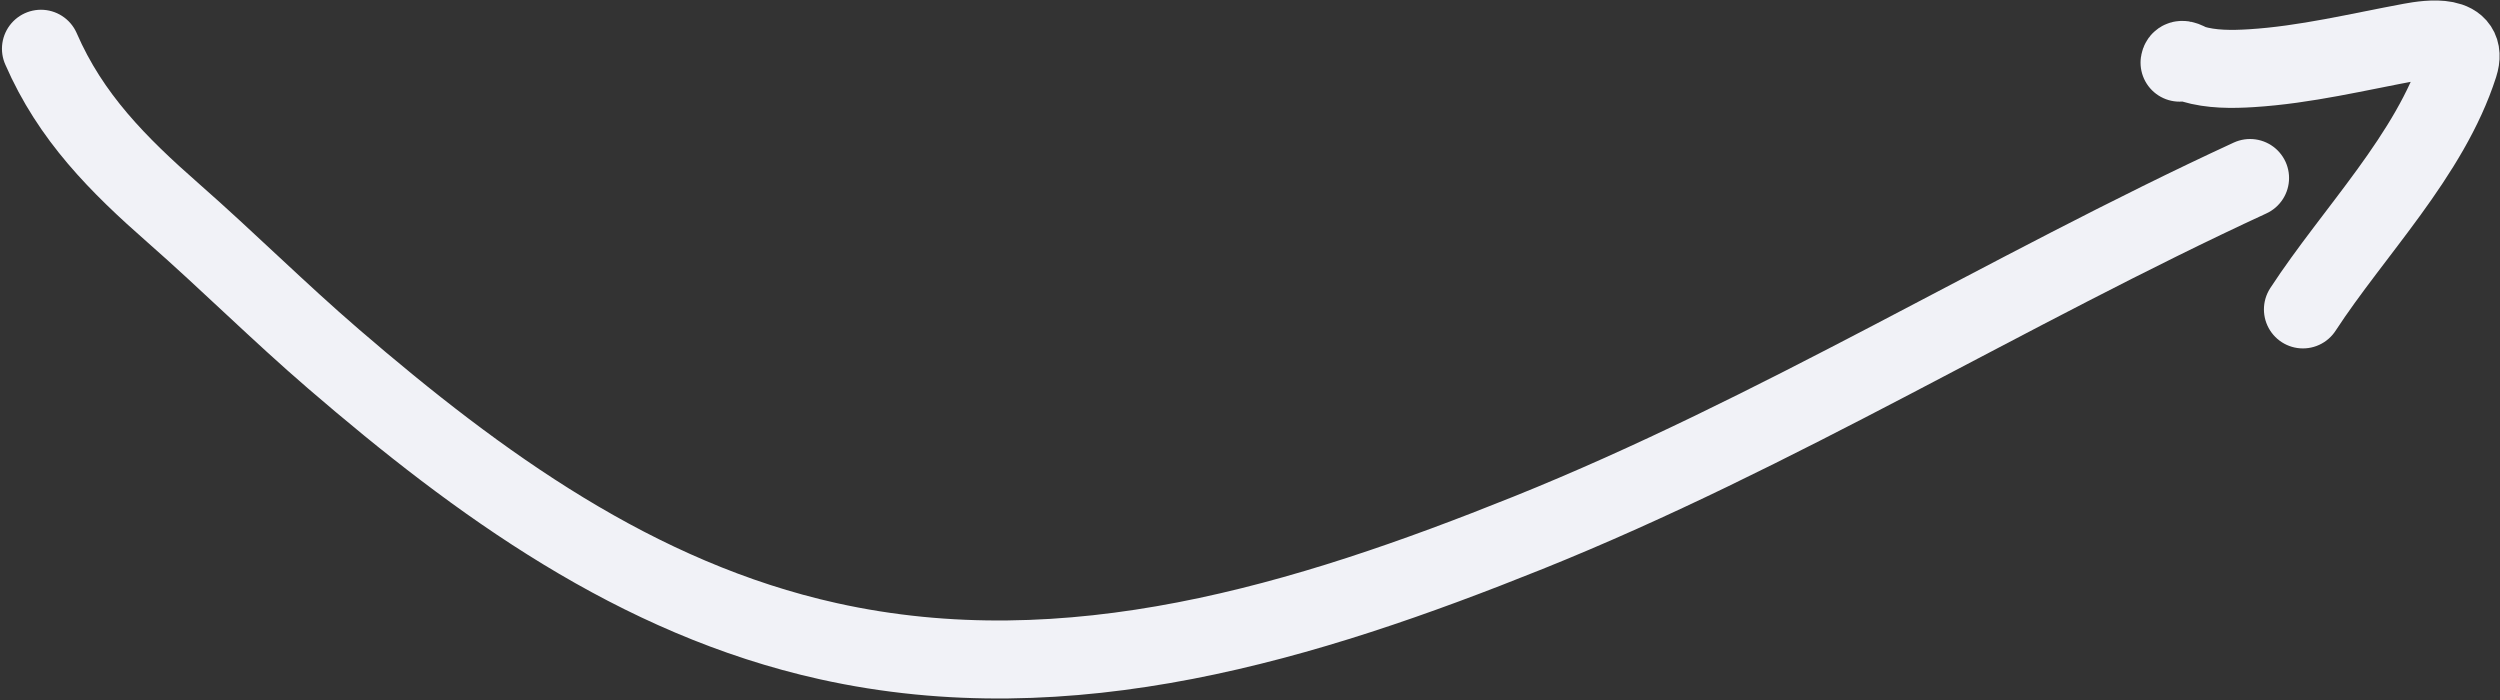
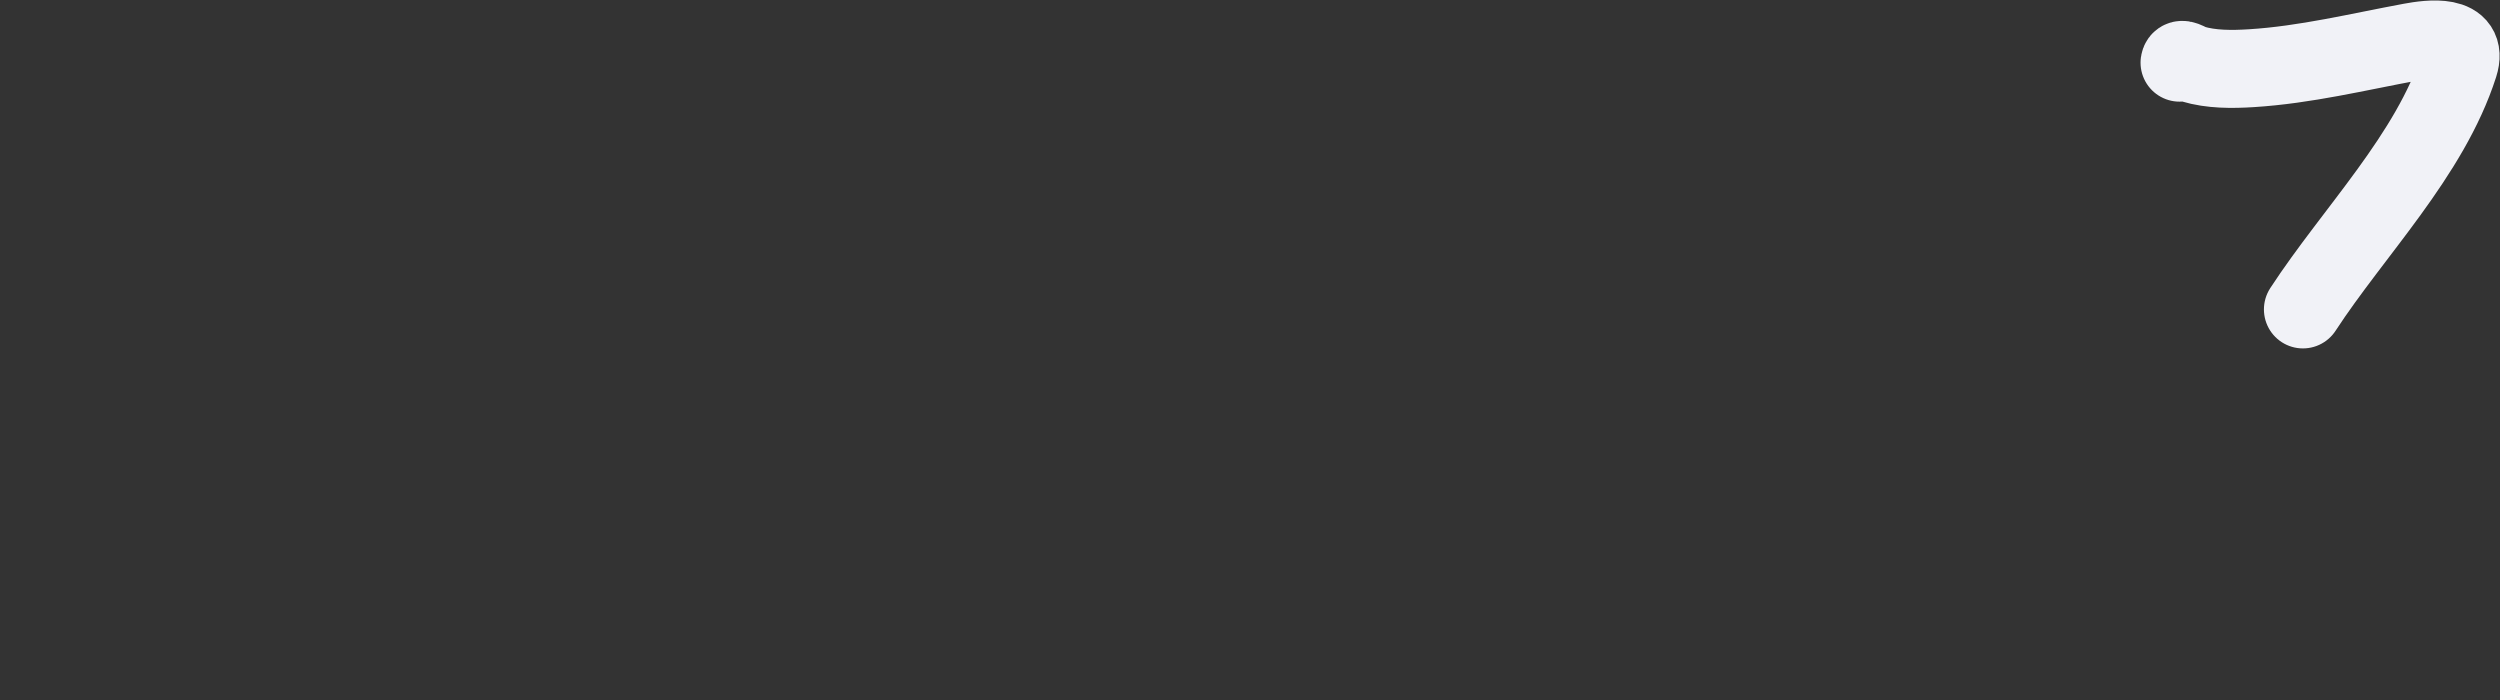
<svg xmlns="http://www.w3.org/2000/svg" width="1282" height="359" viewBox="0 0 1282 359" fill="none">
  <rect x="0" y="0" width="1282" height="359" fill="#333333" stroke="none" />
-   <path d="M21 25C36.26 60.098 60.482 84.363 88.956 109.359C116.748 133.757 143.003 159.933 170.972 184.011C245.648 248.297 326.382 306.941 424.72 328.794C548.479 356.296 669.467 319.074 783.582 273.224C911.265 221.923 1029.1 148.847 1153.83 91.282" stroke="#F1F2F7" stroke-width="40" stroke-linecap="round" />
  <path d="M1117.67 32.128C1118.14 28.867 1122.26 32.166 1124.37 32.797C1133.96 35.675 1144.56 35.594 1154.5 34.973C1182.23 33.24 1209.15 26.618 1236.34 21.583C1245.55 19.878 1266.23 17.016 1260.95 33.467C1246.17 79.554 1206.94 118.808 1180.94 158.667" stroke="#F1F2F7" stroke-width="40" stroke-linecap="round" />
</svg>